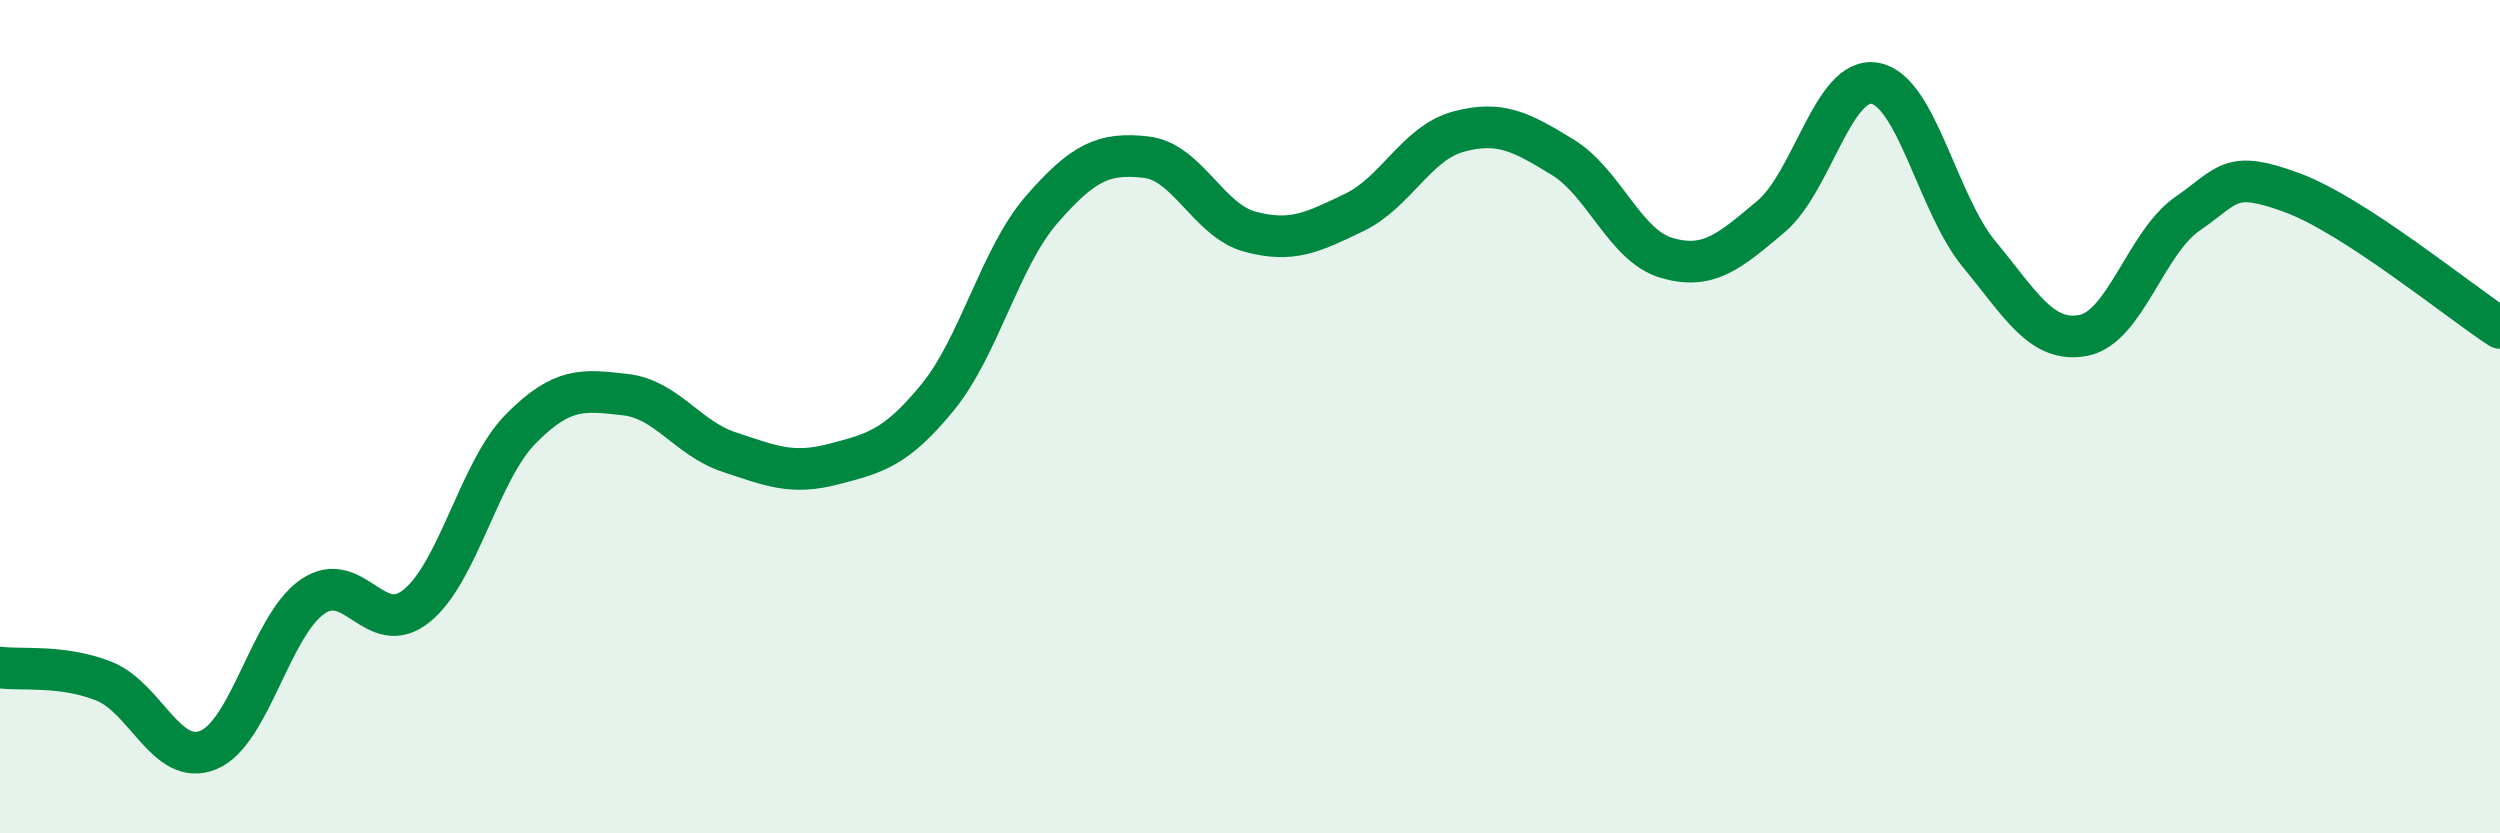
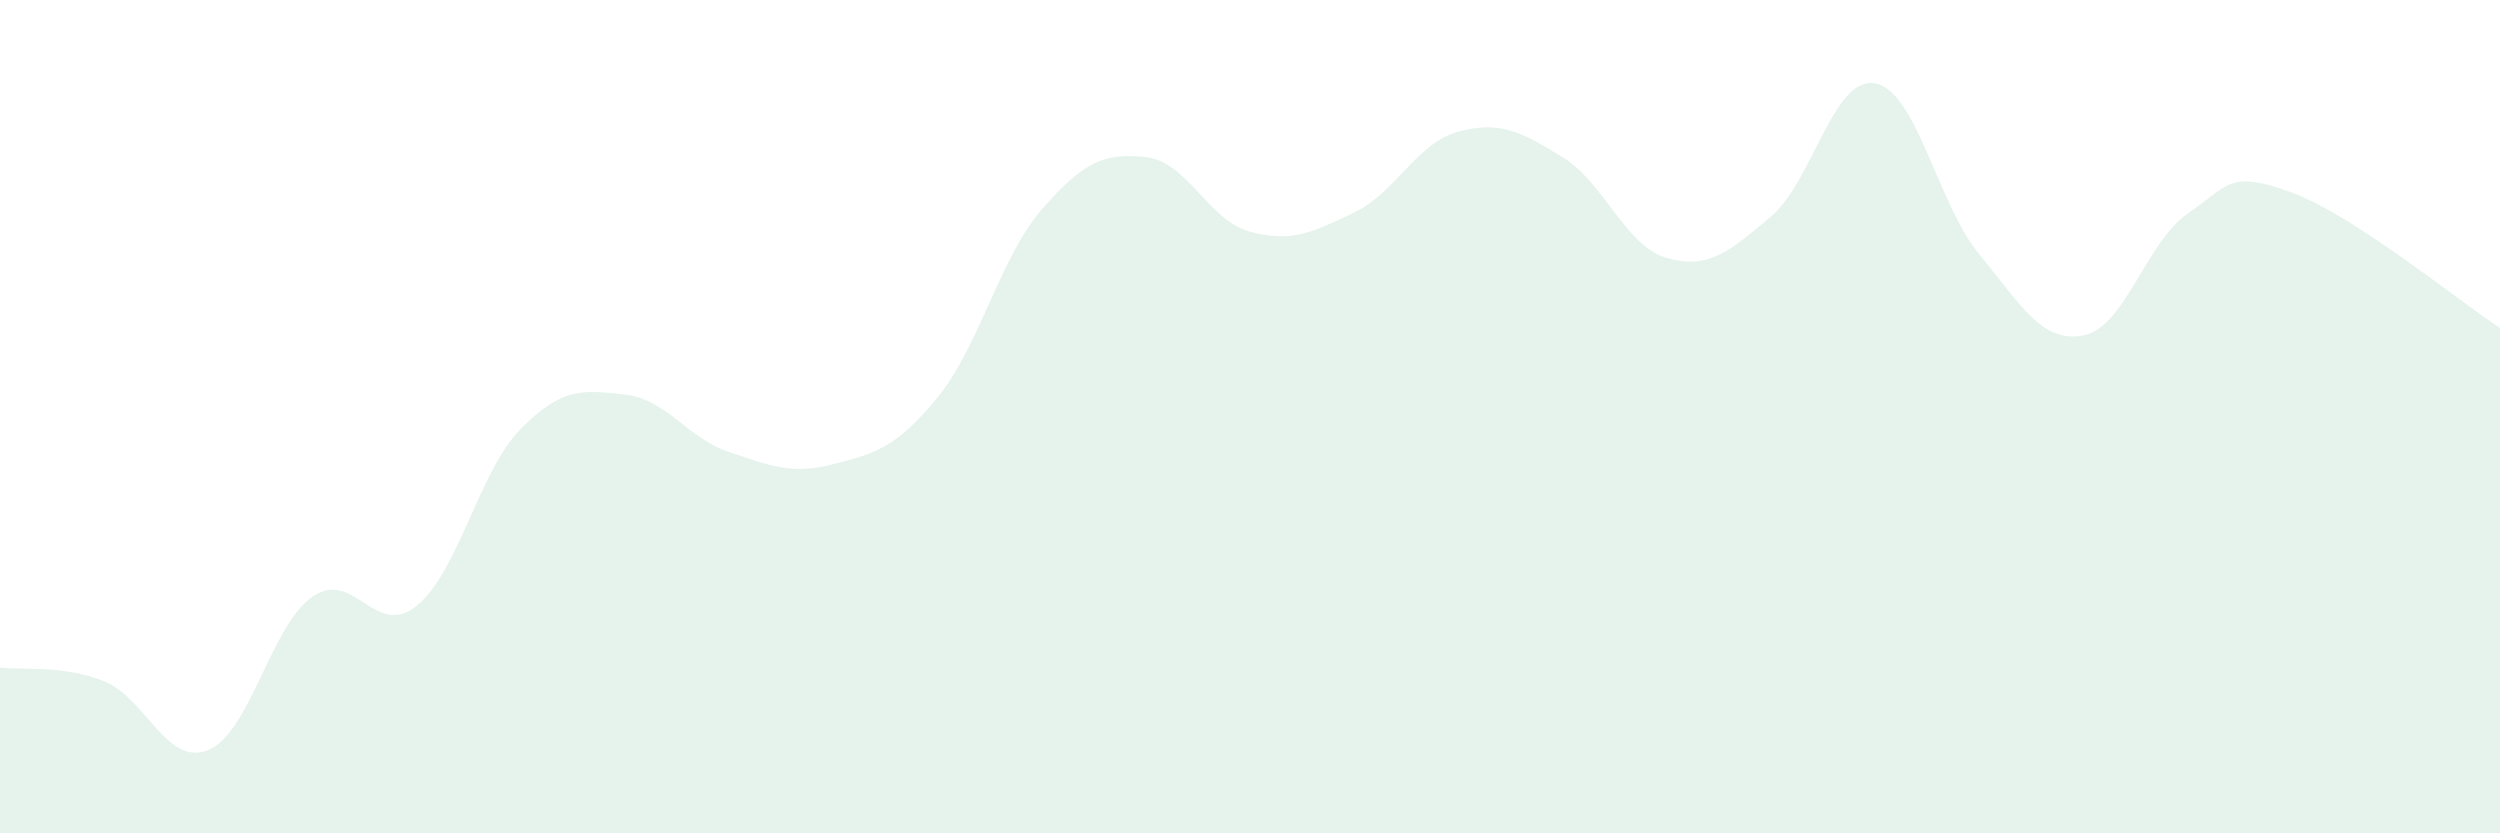
<svg xmlns="http://www.w3.org/2000/svg" width="60" height="20" viewBox="0 0 60 20">
  <path d="M 0,16.02 C 0.5,16.09 1.5,15.95 2.5,16.35 C 3.5,16.75 4,18.41 5,18 C 6,17.59 6.5,15.01 7.5,14.32 C 8.5,13.63 9,15.35 10,14.54 C 11,13.73 11.5,11.3 12.5,10.29 C 13.5,9.28 14,9.36 15,9.47 C 16,9.58 16.5,10.52 17.5,10.85 C 18.5,11.18 19,11.4 20,11.14 C 21,10.88 21.5,10.76 22.5,9.54 C 23.5,8.32 24,6.18 25,5.03 C 26,3.88 26.5,3.66 27.5,3.77 C 28.5,3.88 29,5.29 30,5.56 C 31,5.83 31.5,5.58 32.5,5.1 C 33.5,4.62 34,3.43 35,3.16 C 36,2.89 36.5,3.16 37.5,3.77 C 38.5,4.38 39,5.9 40,6.19 C 41,6.48 41.5,6.04 42.5,5.2 C 43.5,4.36 44,1.82 45,2 C 46,2.18 46.5,4.89 47.5,6.1 C 48.5,7.31 49,8.24 50,8.05 C 51,7.86 51.5,5.82 52.5,5.13 C 53.5,4.44 53.5,4.07 55,4.62 C 56.5,5.17 59,7.22 60,7.87L60 20L0 20Z" fill="#008740" opacity="0.1" stroke-linecap="round" stroke-linejoin="round" />
-   <path d="M 0,16.02 C 0.5,16.09 1.5,15.95 2.5,16.35 C 3.5,16.75 4,18.41 5,18 C 6,17.59 6.5,15.01 7.5,14.32 C 8.5,13.63 9,15.35 10,14.54 C 11,13.73 11.5,11.3 12.5,10.29 C 13.5,9.28 14,9.36 15,9.47 C 16,9.58 16.5,10.52 17.5,10.85 C 18.5,11.18 19,11.4 20,11.14 C 21,10.88 21.5,10.76 22.5,9.54 C 23.5,8.32 24,6.18 25,5.03 C 26,3.88 26.5,3.66 27.5,3.77 C 28.5,3.88 29,5.29 30,5.56 C 31,5.83 31.5,5.58 32.5,5.1 C 33.5,4.62 34,3.43 35,3.16 C 36,2.89 36.5,3.16 37.5,3.77 C 38.5,4.38 39,5.9 40,6.19 C 41,6.48 41.5,6.04 42.5,5.2 C 43.5,4.36 44,1.82 45,2 C 46,2.18 46.5,4.89 47.5,6.1 C 48.5,7.31 49,8.24 50,8.05 C 51,7.86 51.5,5.82 52.5,5.13 C 53.5,4.44 53.5,4.07 55,4.62 C 56.5,5.17 59,7.22 60,7.87" stroke="#008740" stroke-width="1" fill="none" stroke-linecap="round" stroke-linejoin="round" />
</svg>